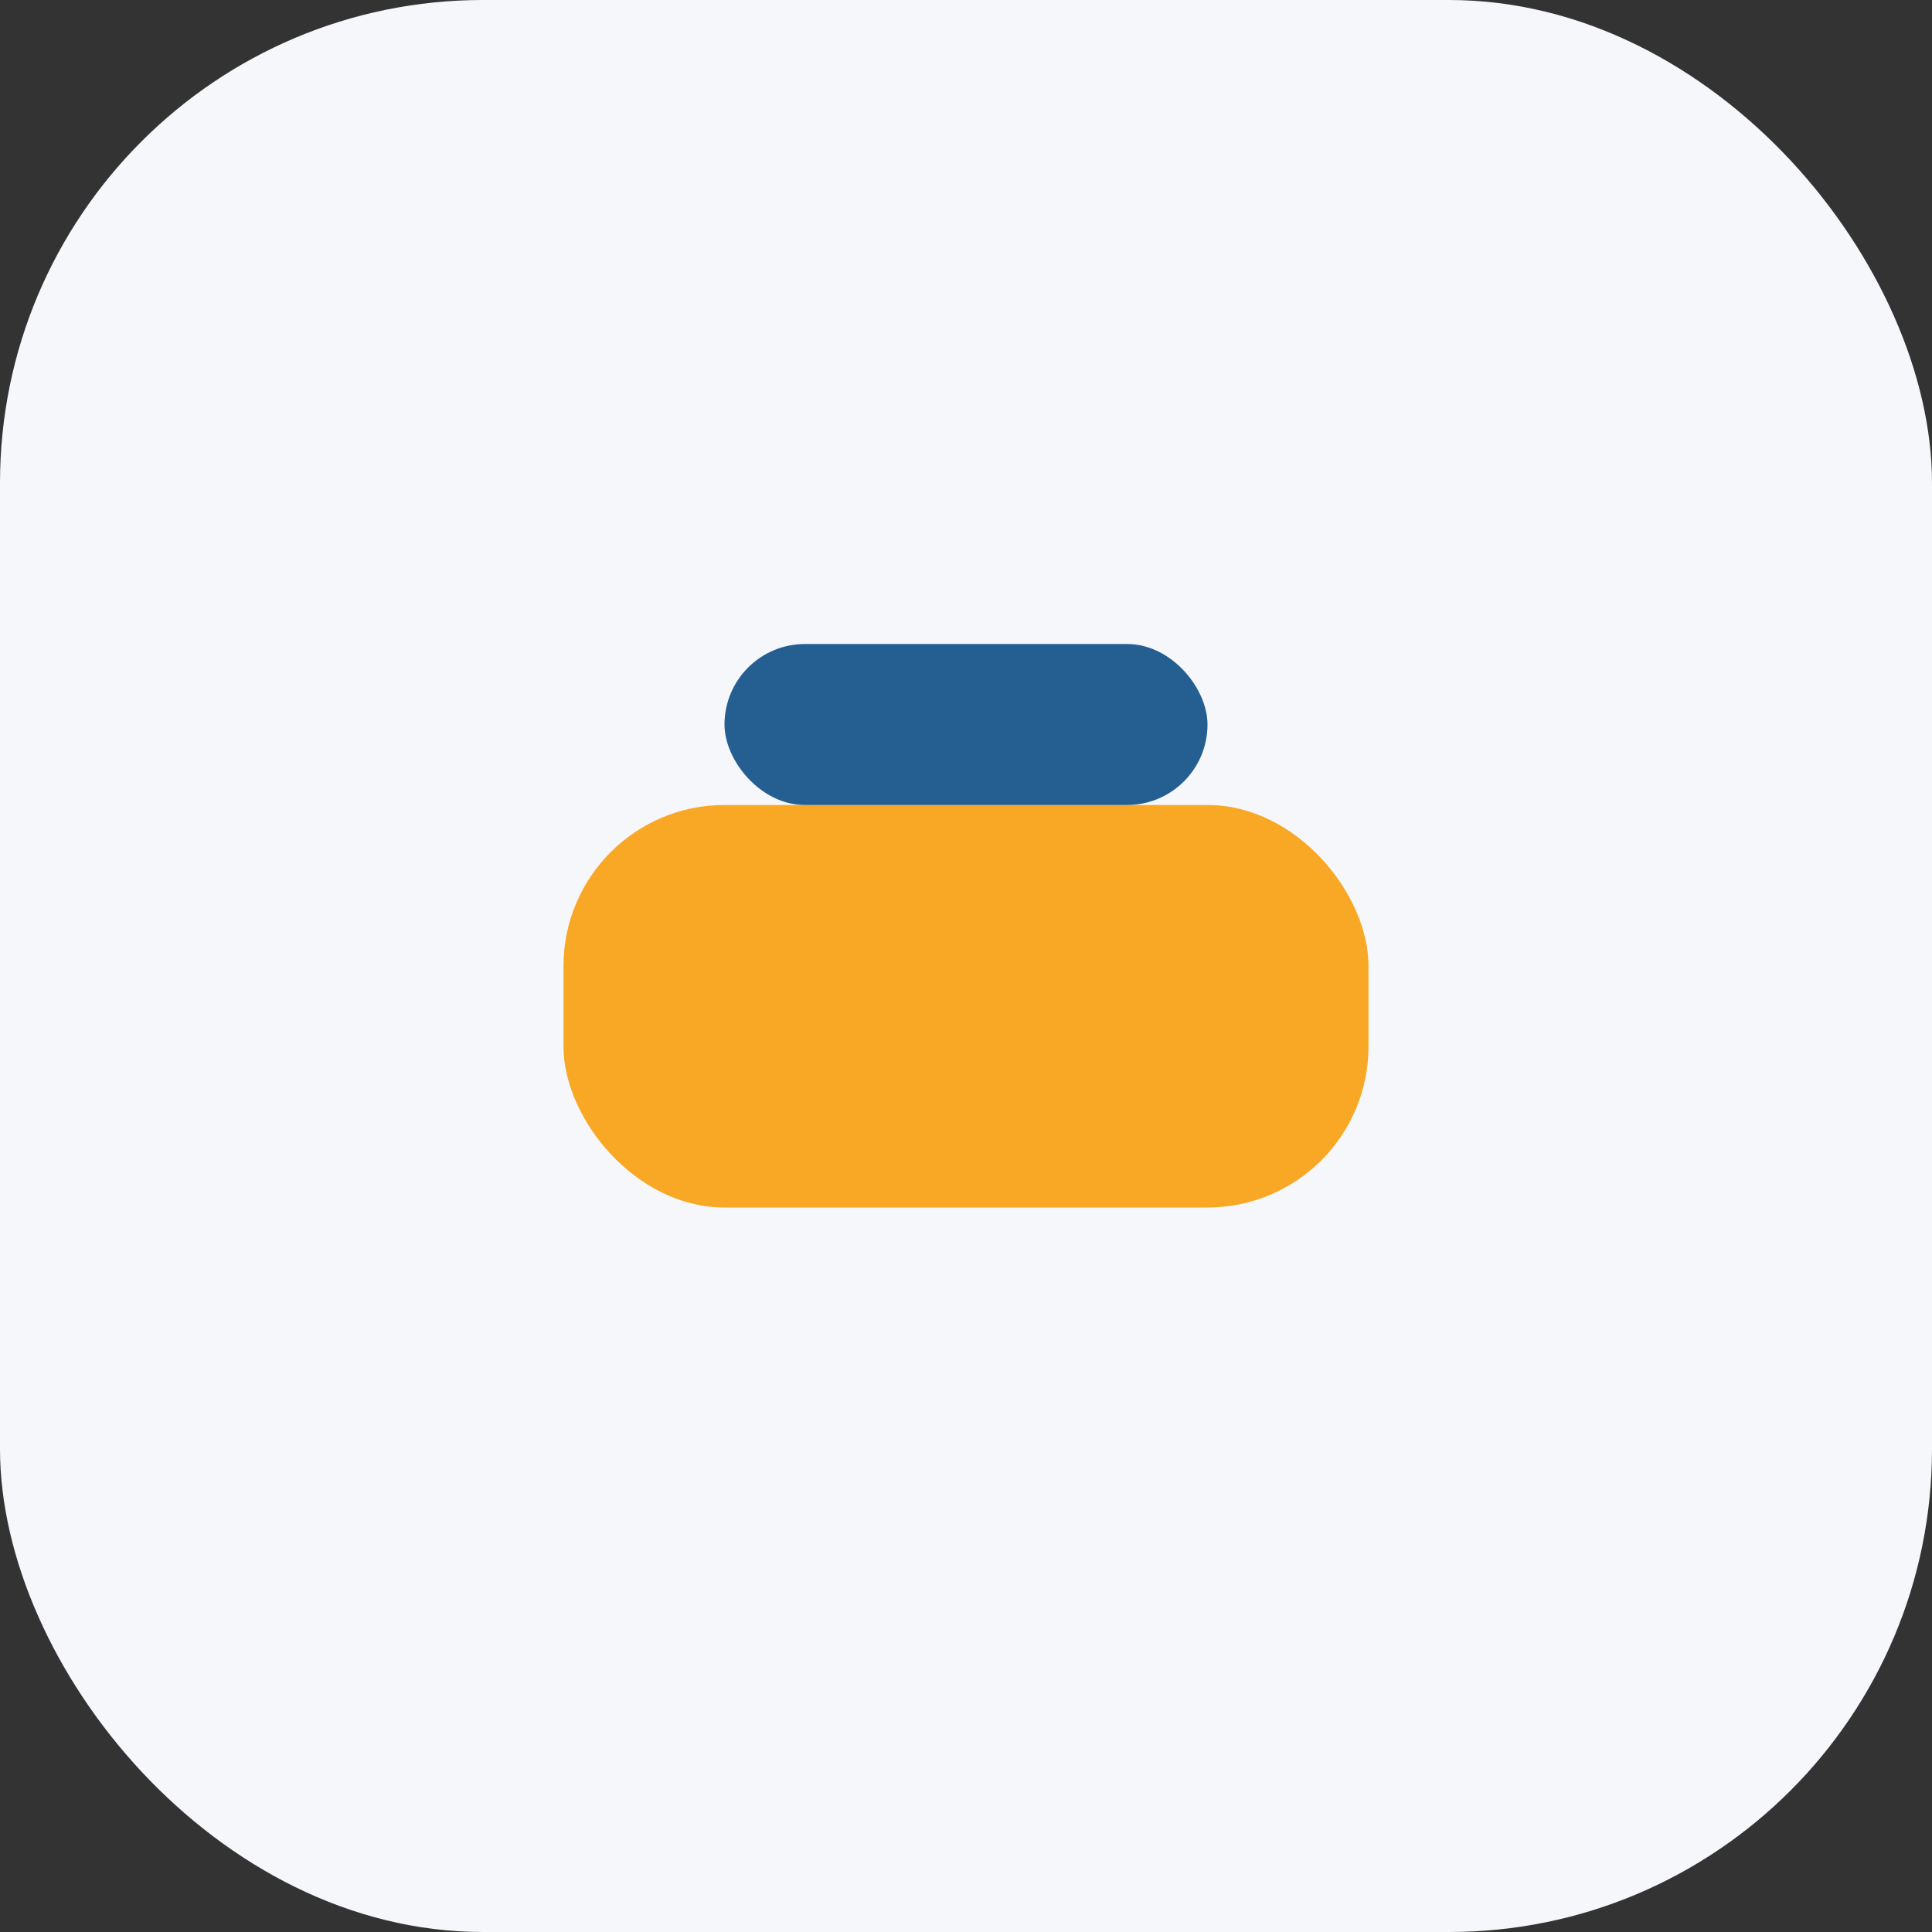
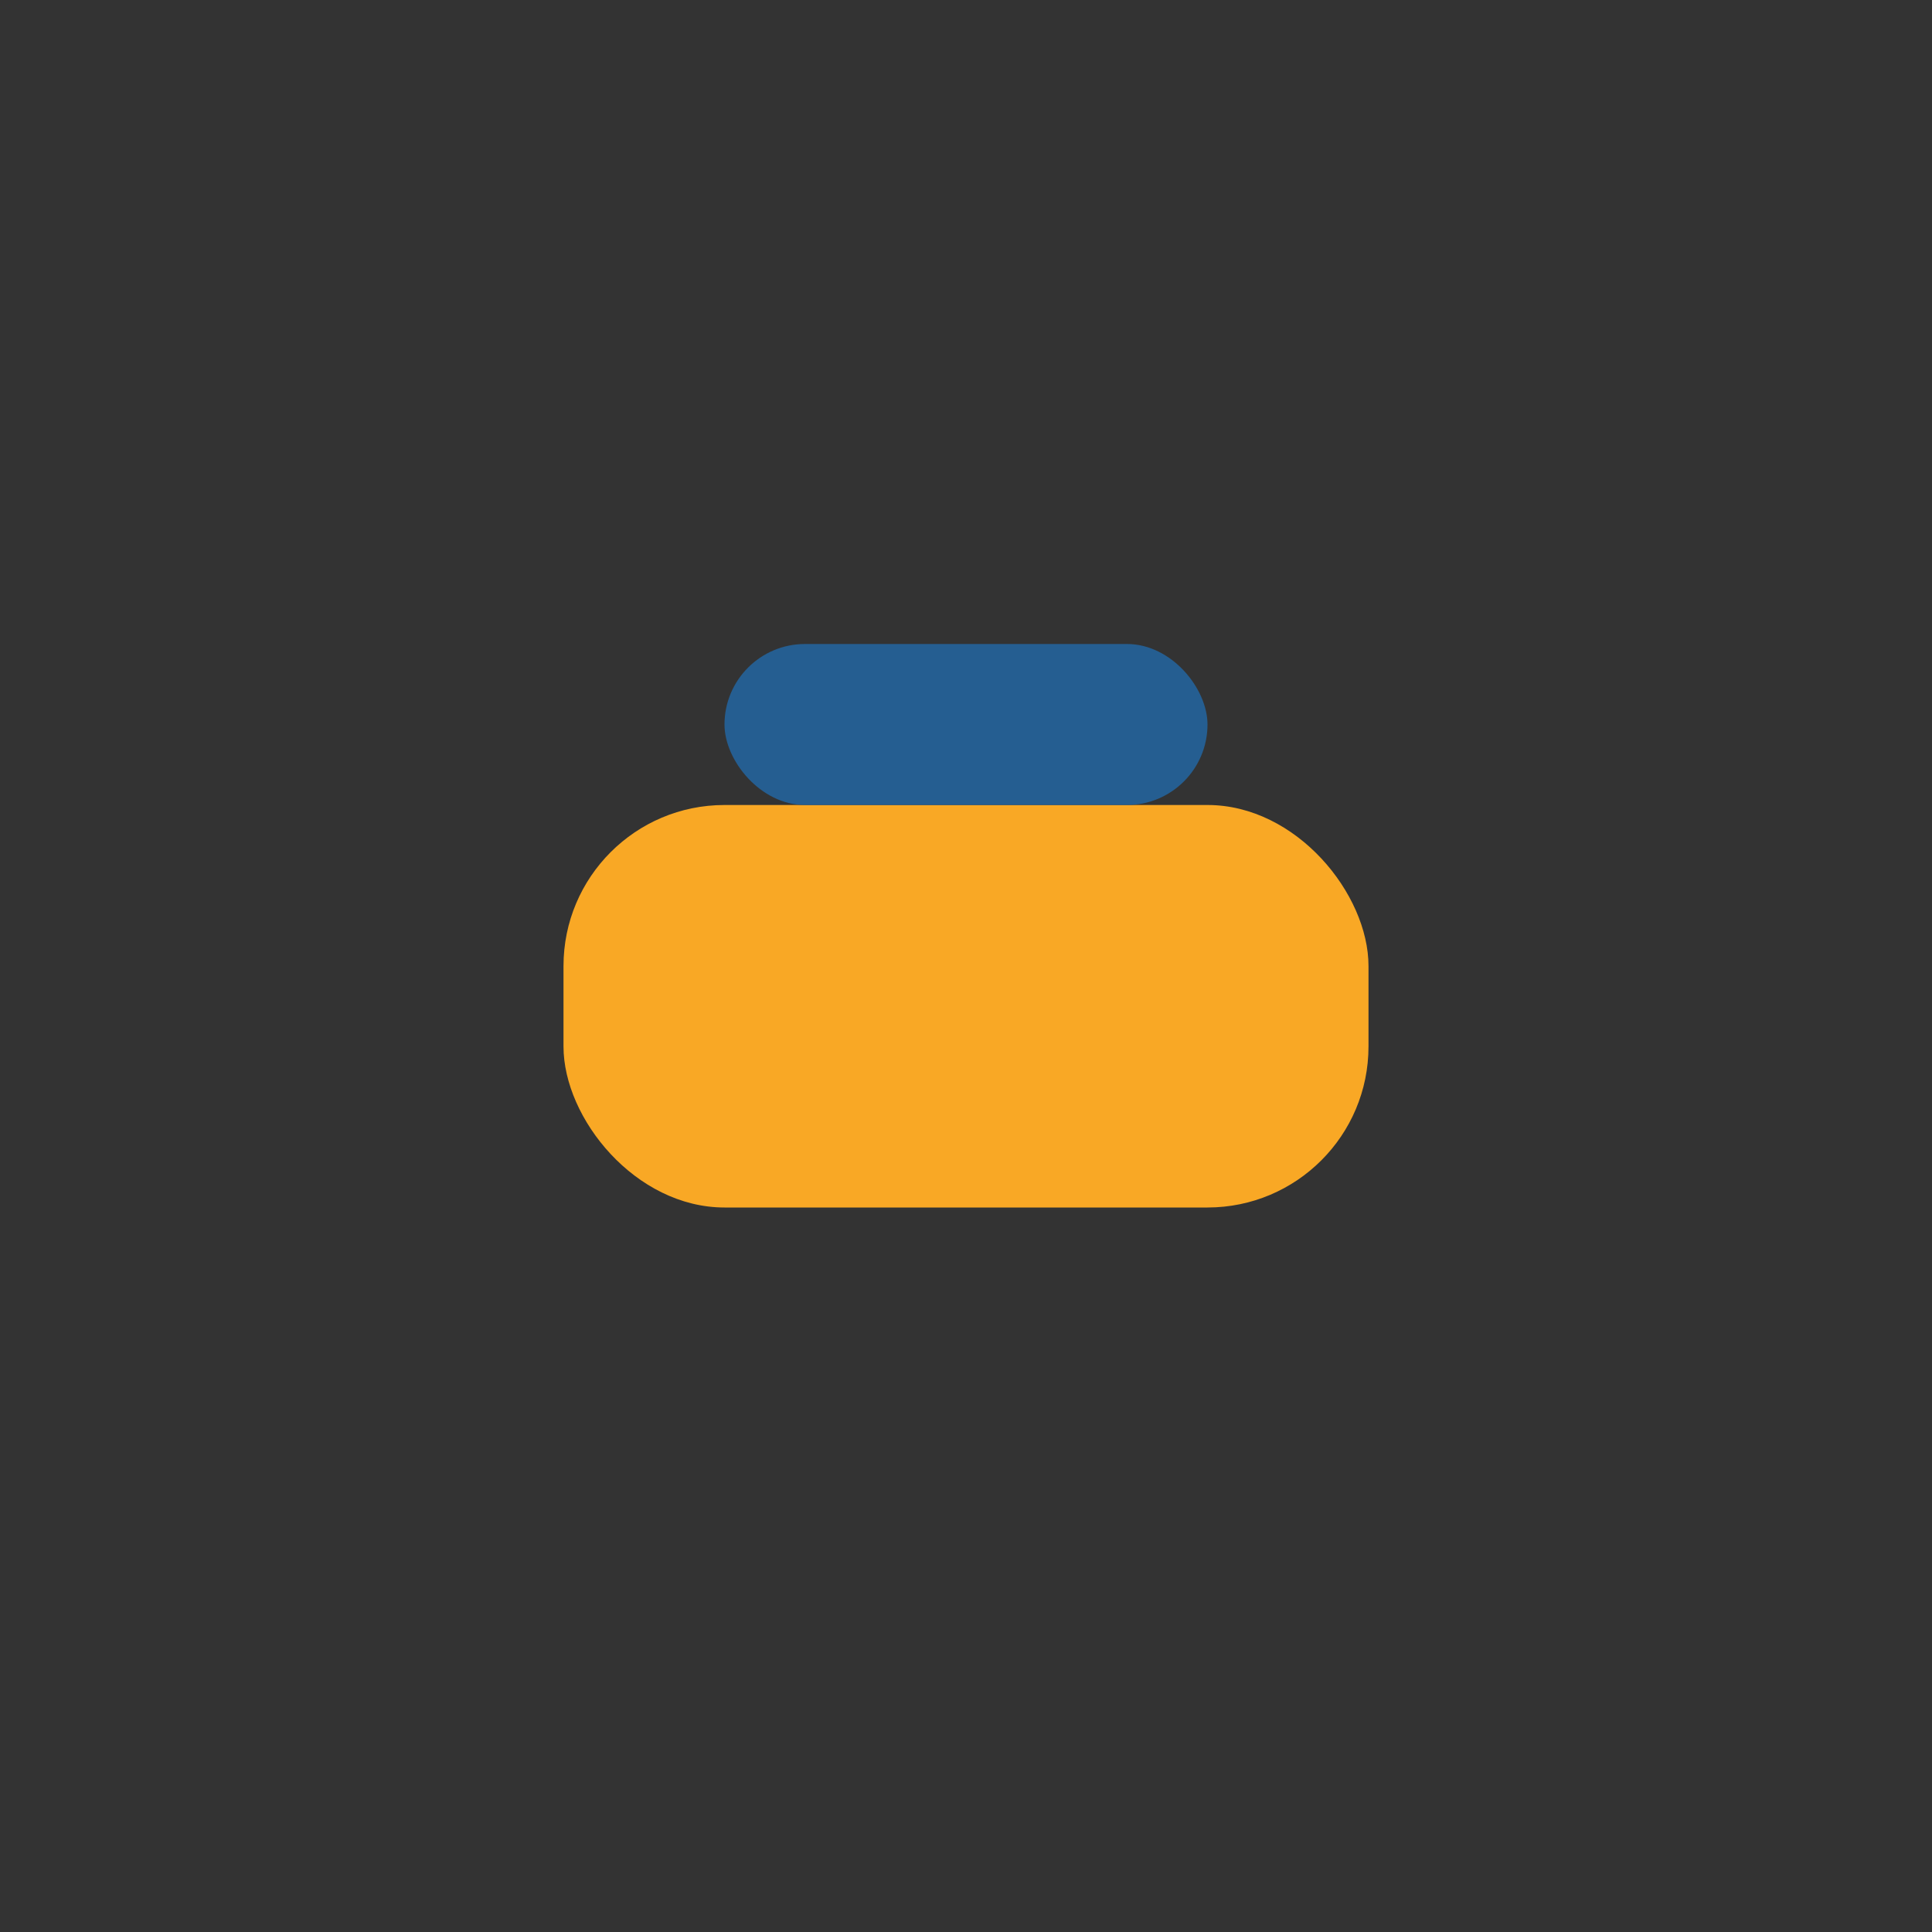
<svg xmlns="http://www.w3.org/2000/svg" viewBox="0 0 24 24" width="24" height="24">
  <rect x="0" y="0" width="24" height="24" fill="#333333" stroke="none" />
-   <rect width="24" height="24" rx="6" fill="#F5F7FA" />
  <rect x="7" y="10" width="10" height="5" rx="2" fill="#F9A825" />
  <rect x="9" y="8" width="6" height="2" rx="1" fill="#255E91" />
</svg>